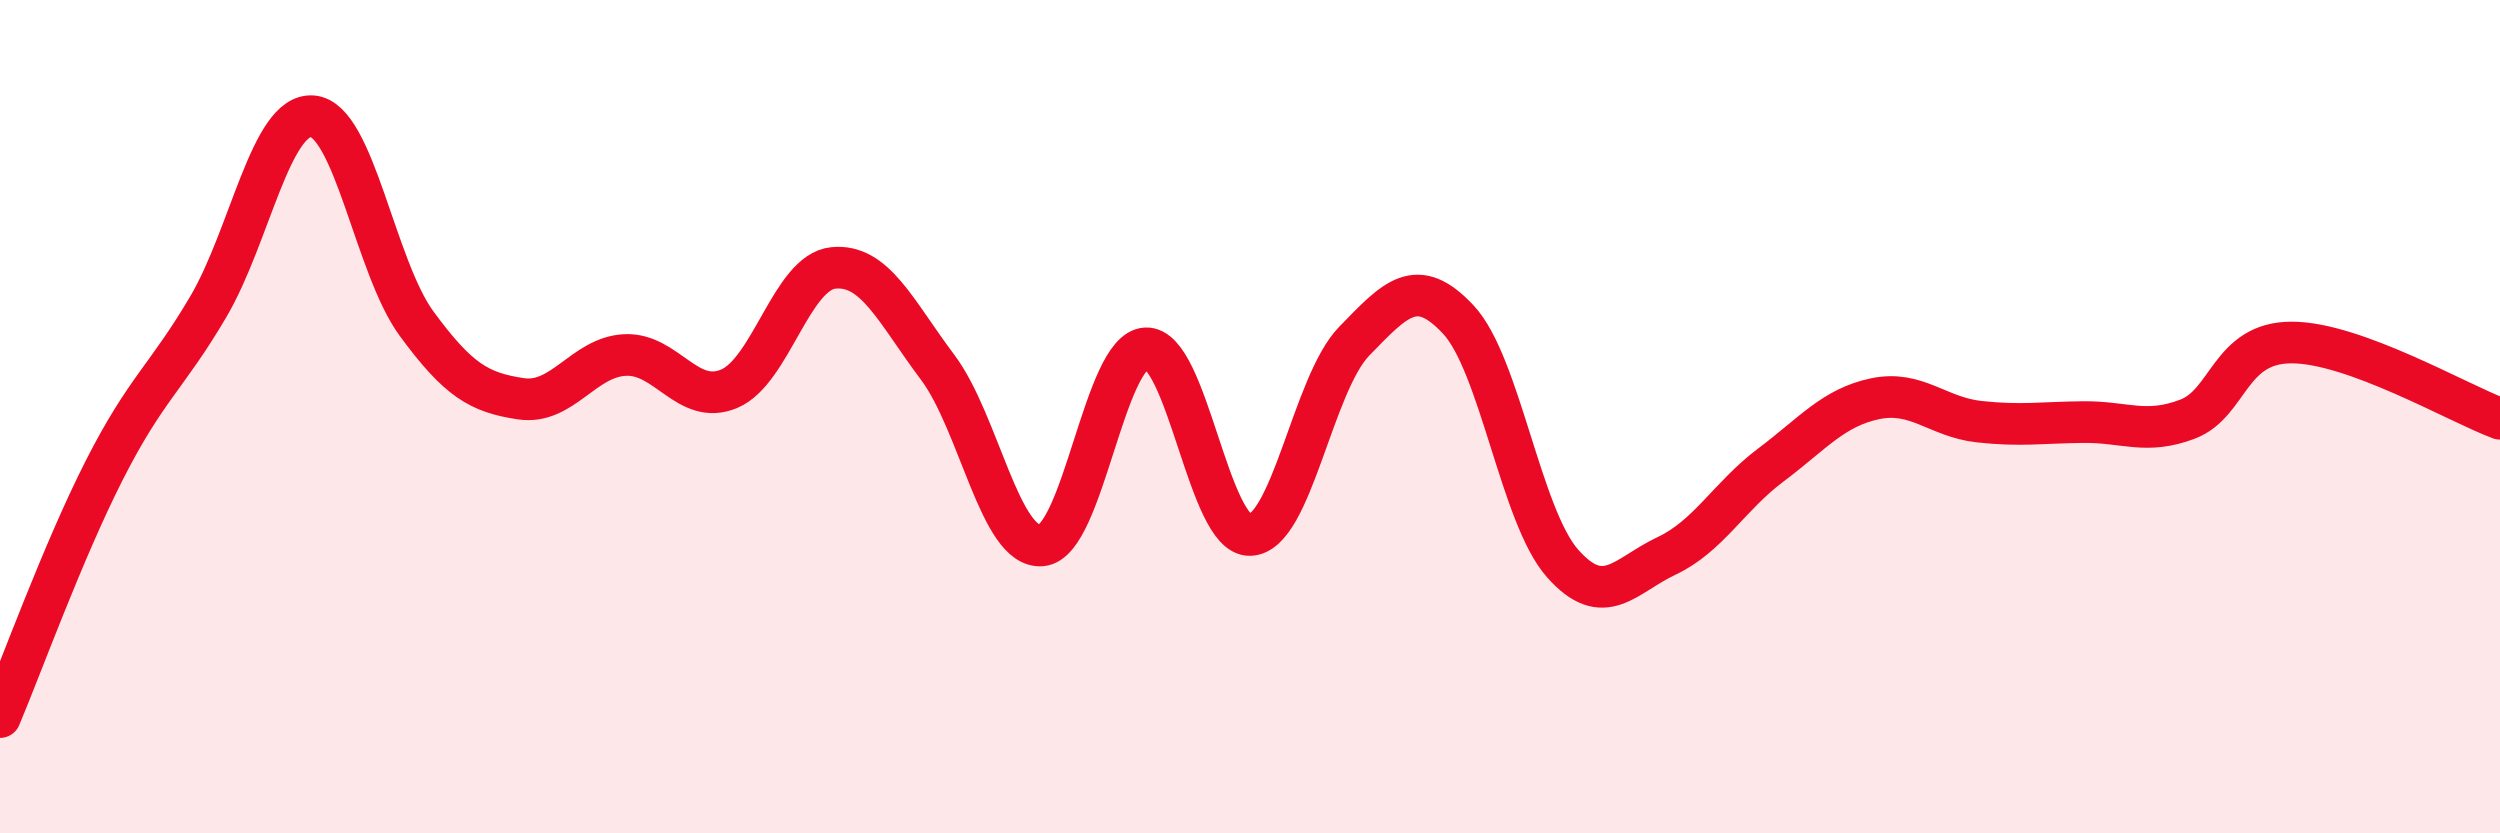
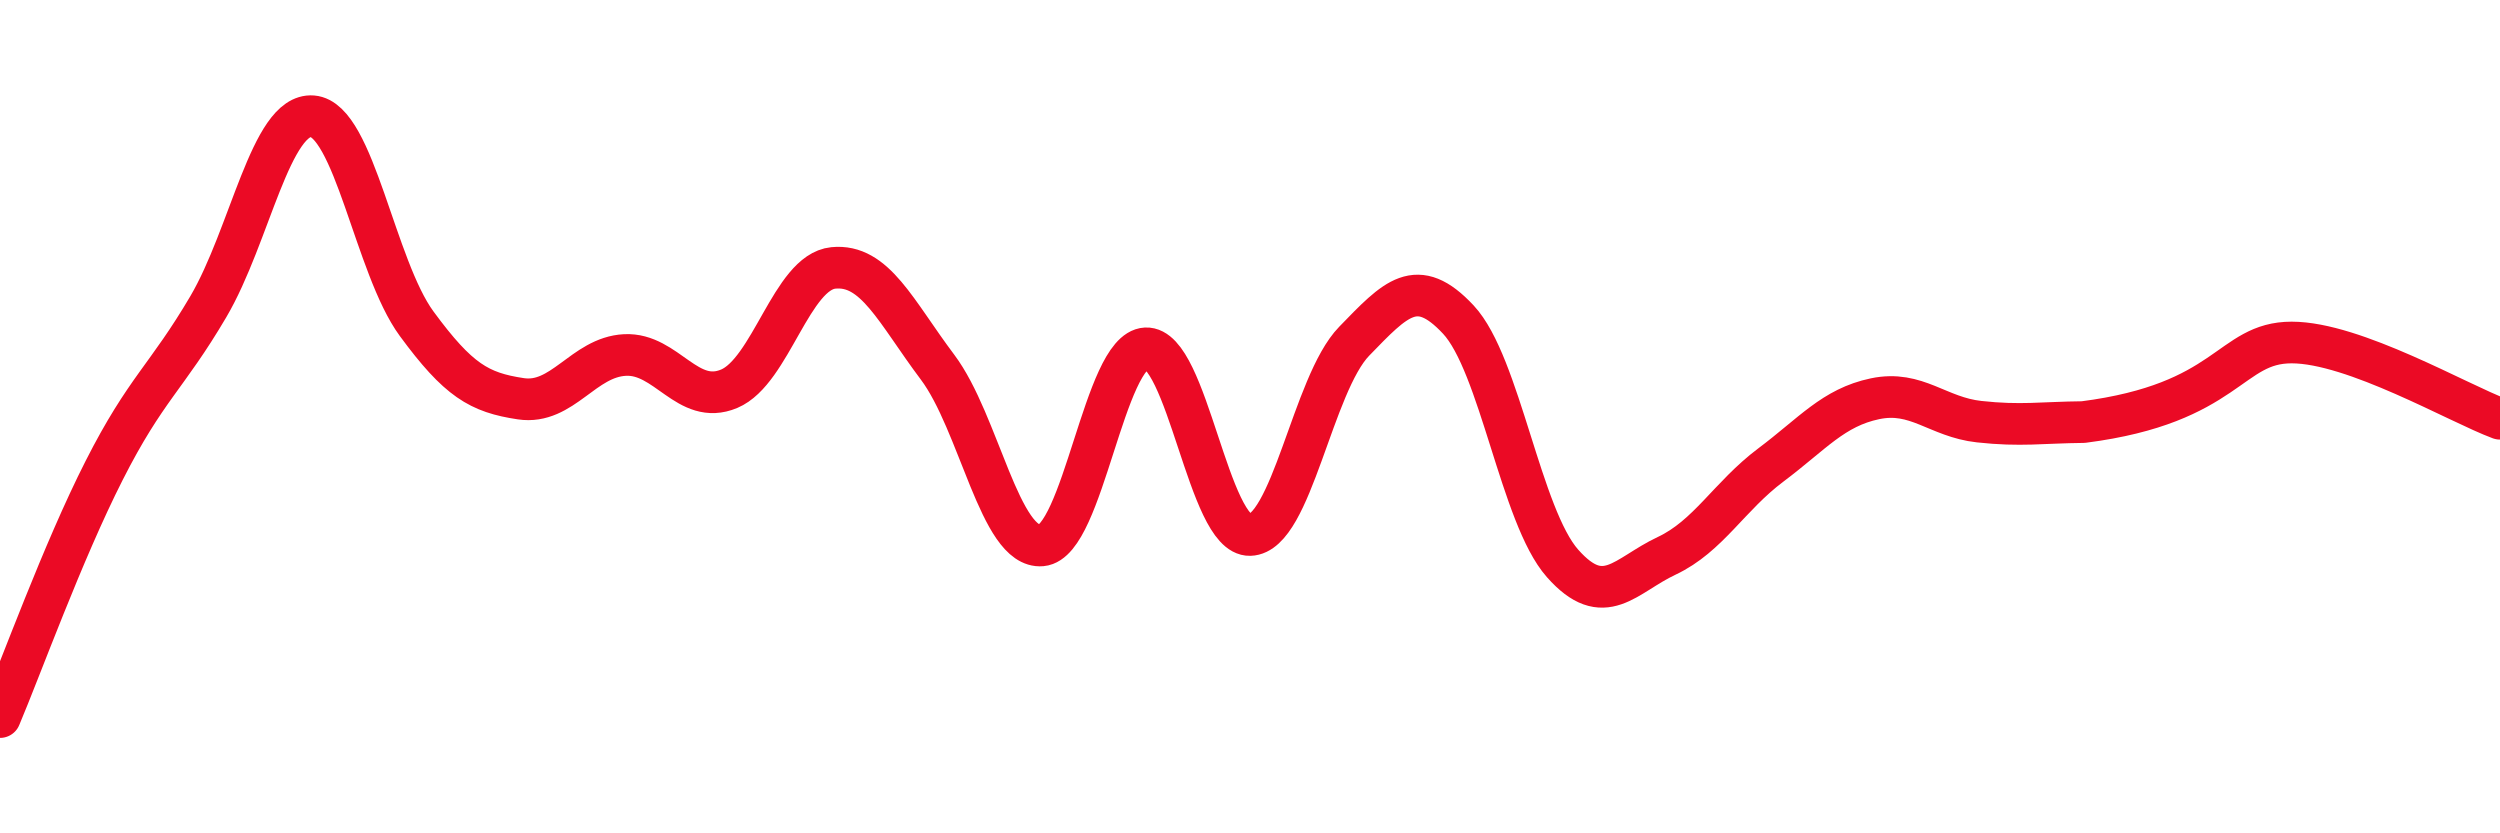
<svg xmlns="http://www.w3.org/2000/svg" width="60" height="20" viewBox="0 0 60 20">
-   <path d="M 0,17.21 C 0.5,16.03 1.5,13.26 2.5,11.29 C 3.5,9.32 4,9.06 5,7.36 C 6,5.66 6.5,2.71 7.5,2.79 C 8.5,2.87 9,6.41 10,7.77 C 11,9.13 11.5,9.42 12.5,9.57 C 13.5,9.72 14,8.57 15,8.52 C 16,8.47 16.5,9.75 17.5,9.33 C 18.5,8.91 19,6.53 20,6.43 C 21,6.33 21.5,7.48 22.5,8.81 C 23.5,10.14 24,13.18 25,13.09 C 26,13 26.5,8.41 27.5,8.36 C 28.5,8.31 29,12.87 30,12.84 C 31,12.81 31.5,9.22 32.5,8.19 C 33.5,7.16 34,6.6 35,7.67 C 36,8.74 36.5,12.39 37.5,13.52 C 38.5,14.65 39,13.81 40,13.34 C 41,12.87 41.5,11.91 42.5,11.16 C 43.5,10.41 44,9.78 45,9.57 C 46,9.36 46.5,10.01 47.5,10.12 C 48.5,10.23 49,10.14 50,10.13 C 51,10.12 51.5,10.44 52.5,10.06 C 53.5,9.68 53.5,8.22 55,8.22 C 56.5,8.22 59,9.68 60,10.05L60 20L0 20Z" fill="#EB0A25" opacity="0.1" stroke-linecap="round" stroke-linejoin="round" />
-   <path d="M 0,17.21 C 0.5,16.03 1.5,13.26 2.5,11.29 C 3.5,9.32 4,9.06 5,7.36 C 6,5.66 6.5,2.71 7.5,2.79 C 8.5,2.87 9,6.41 10,7.77 C 11,9.13 11.5,9.42 12.5,9.57 C 13.5,9.72 14,8.57 15,8.52 C 16,8.47 16.5,9.75 17.5,9.33 C 18.5,8.91 19,6.53 20,6.43 C 21,6.33 21.5,7.48 22.5,8.81 C 23.5,10.14 24,13.18 25,13.09 C 26,13 26.5,8.41 27.5,8.36 C 28.5,8.31 29,12.87 30,12.84 C 31,12.81 31.5,9.22 32.5,8.19 C 33.5,7.16 34,6.6 35,7.67 C 36,8.74 36.5,12.39 37.5,13.52 C 38.5,14.65 39,13.81 40,13.34 C 41,12.87 41.5,11.91 42.5,11.16 C 43.5,10.41 44,9.78 45,9.57 C 46,9.36 46.5,10.01 47.5,10.12 C 48.5,10.23 49,10.14 50,10.13 C 51,10.12 51.5,10.44 52.5,10.06 C 53.5,9.68 53.5,8.22 55,8.22 C 56.5,8.22 59,9.68 60,10.05" stroke="#EB0A25" stroke-width="1" fill="none" stroke-linecap="round" stroke-linejoin="round" />
+   <path d="M 0,17.21 C 0.5,16.03 1.5,13.26 2.5,11.29 C 3.5,9.32 4,9.06 5,7.36 C 6,5.66 6.5,2.71 7.5,2.79 C 8.5,2.87 9,6.41 10,7.77 C 11,9.13 11.5,9.42 12.5,9.57 C 13.5,9.72 14,8.57 15,8.52 C 16,8.47 16.5,9.75 17.5,9.33 C 18.5,8.91 19,6.53 20,6.43 C 21,6.33 21.5,7.48 22.5,8.81 C 23.5,10.14 24,13.18 25,13.09 C 26,13 26.5,8.41 27.5,8.36 C 28.5,8.31 29,12.87 30,12.84 C 31,12.81 31.5,9.22 32.5,8.19 C 33.5,7.16 34,6.6 35,7.67 C 36,8.74 36.5,12.39 37.5,13.52 C 38.5,14.65 39,13.81 40,13.34 C 41,12.87 41.5,11.91 42.5,11.16 C 43.5,10.41 44,9.78 45,9.57 C 46,9.36 46.5,10.01 47.5,10.12 C 48.5,10.23 49,10.14 50,10.13 C 53.5,9.68 53.5,8.22 55,8.22 C 56.5,8.22 59,9.68 60,10.05" stroke="#EB0A25" stroke-width="1" fill="none" stroke-linecap="round" stroke-linejoin="round" />
</svg>